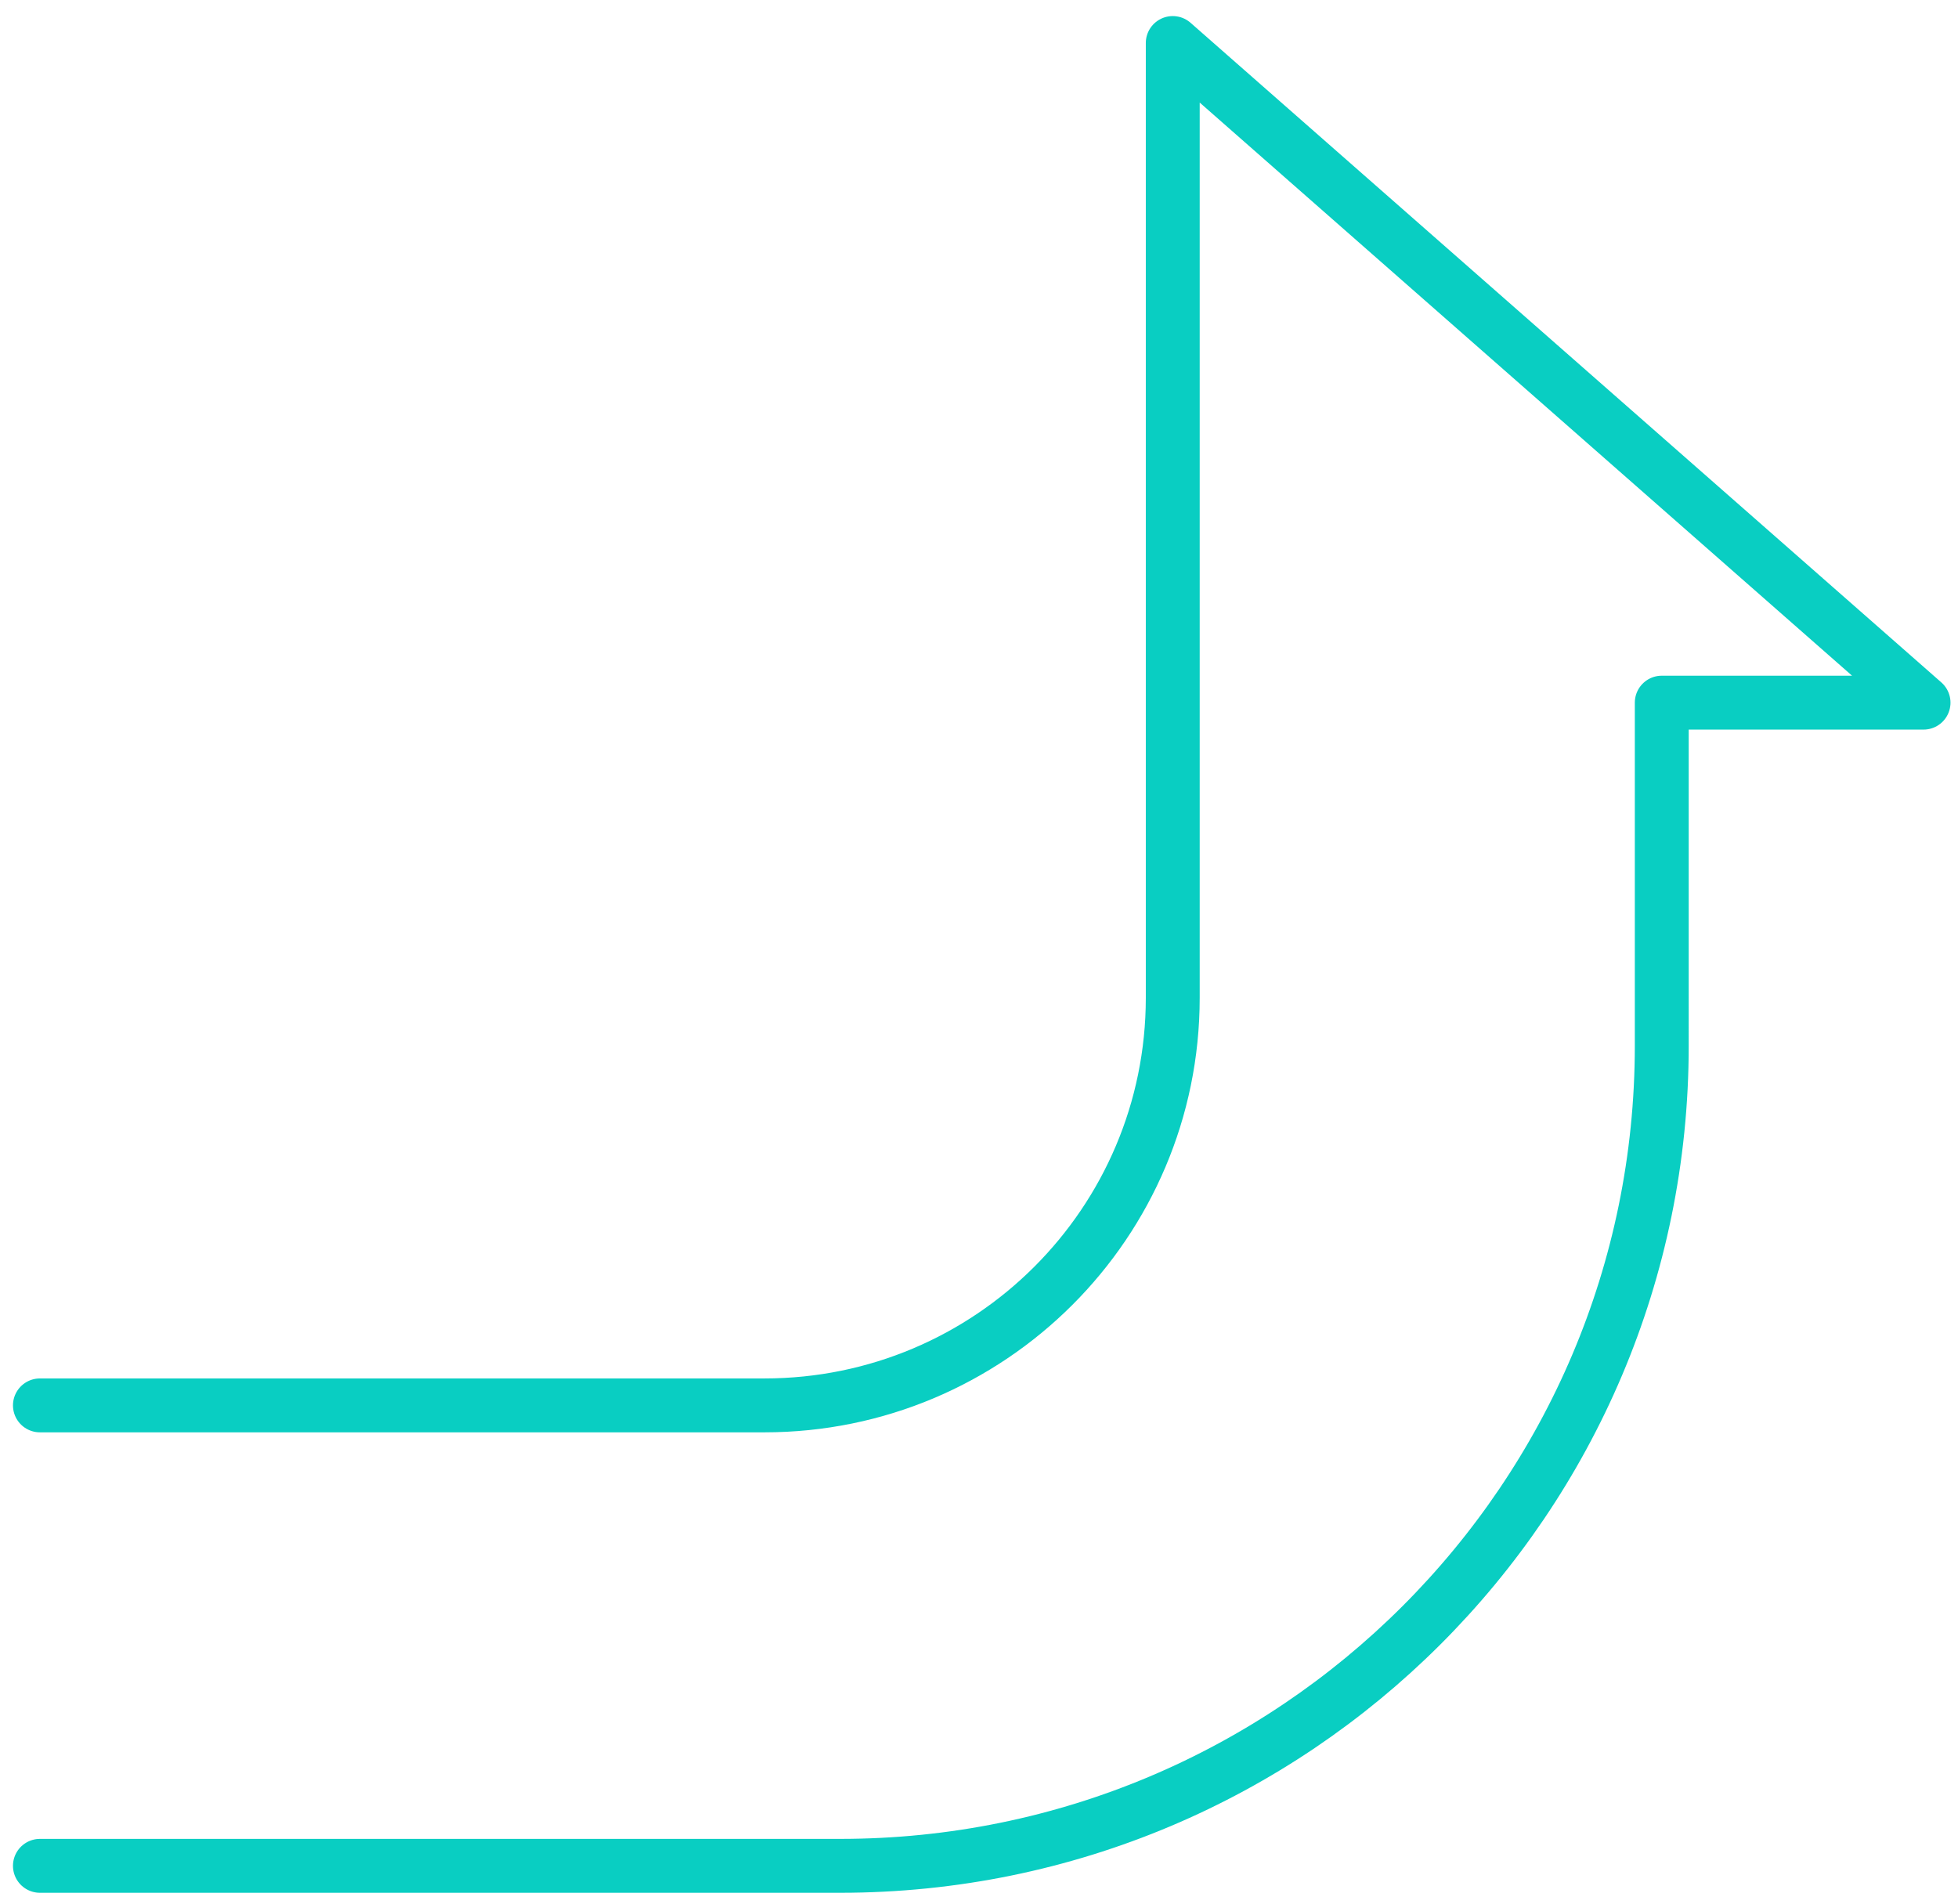
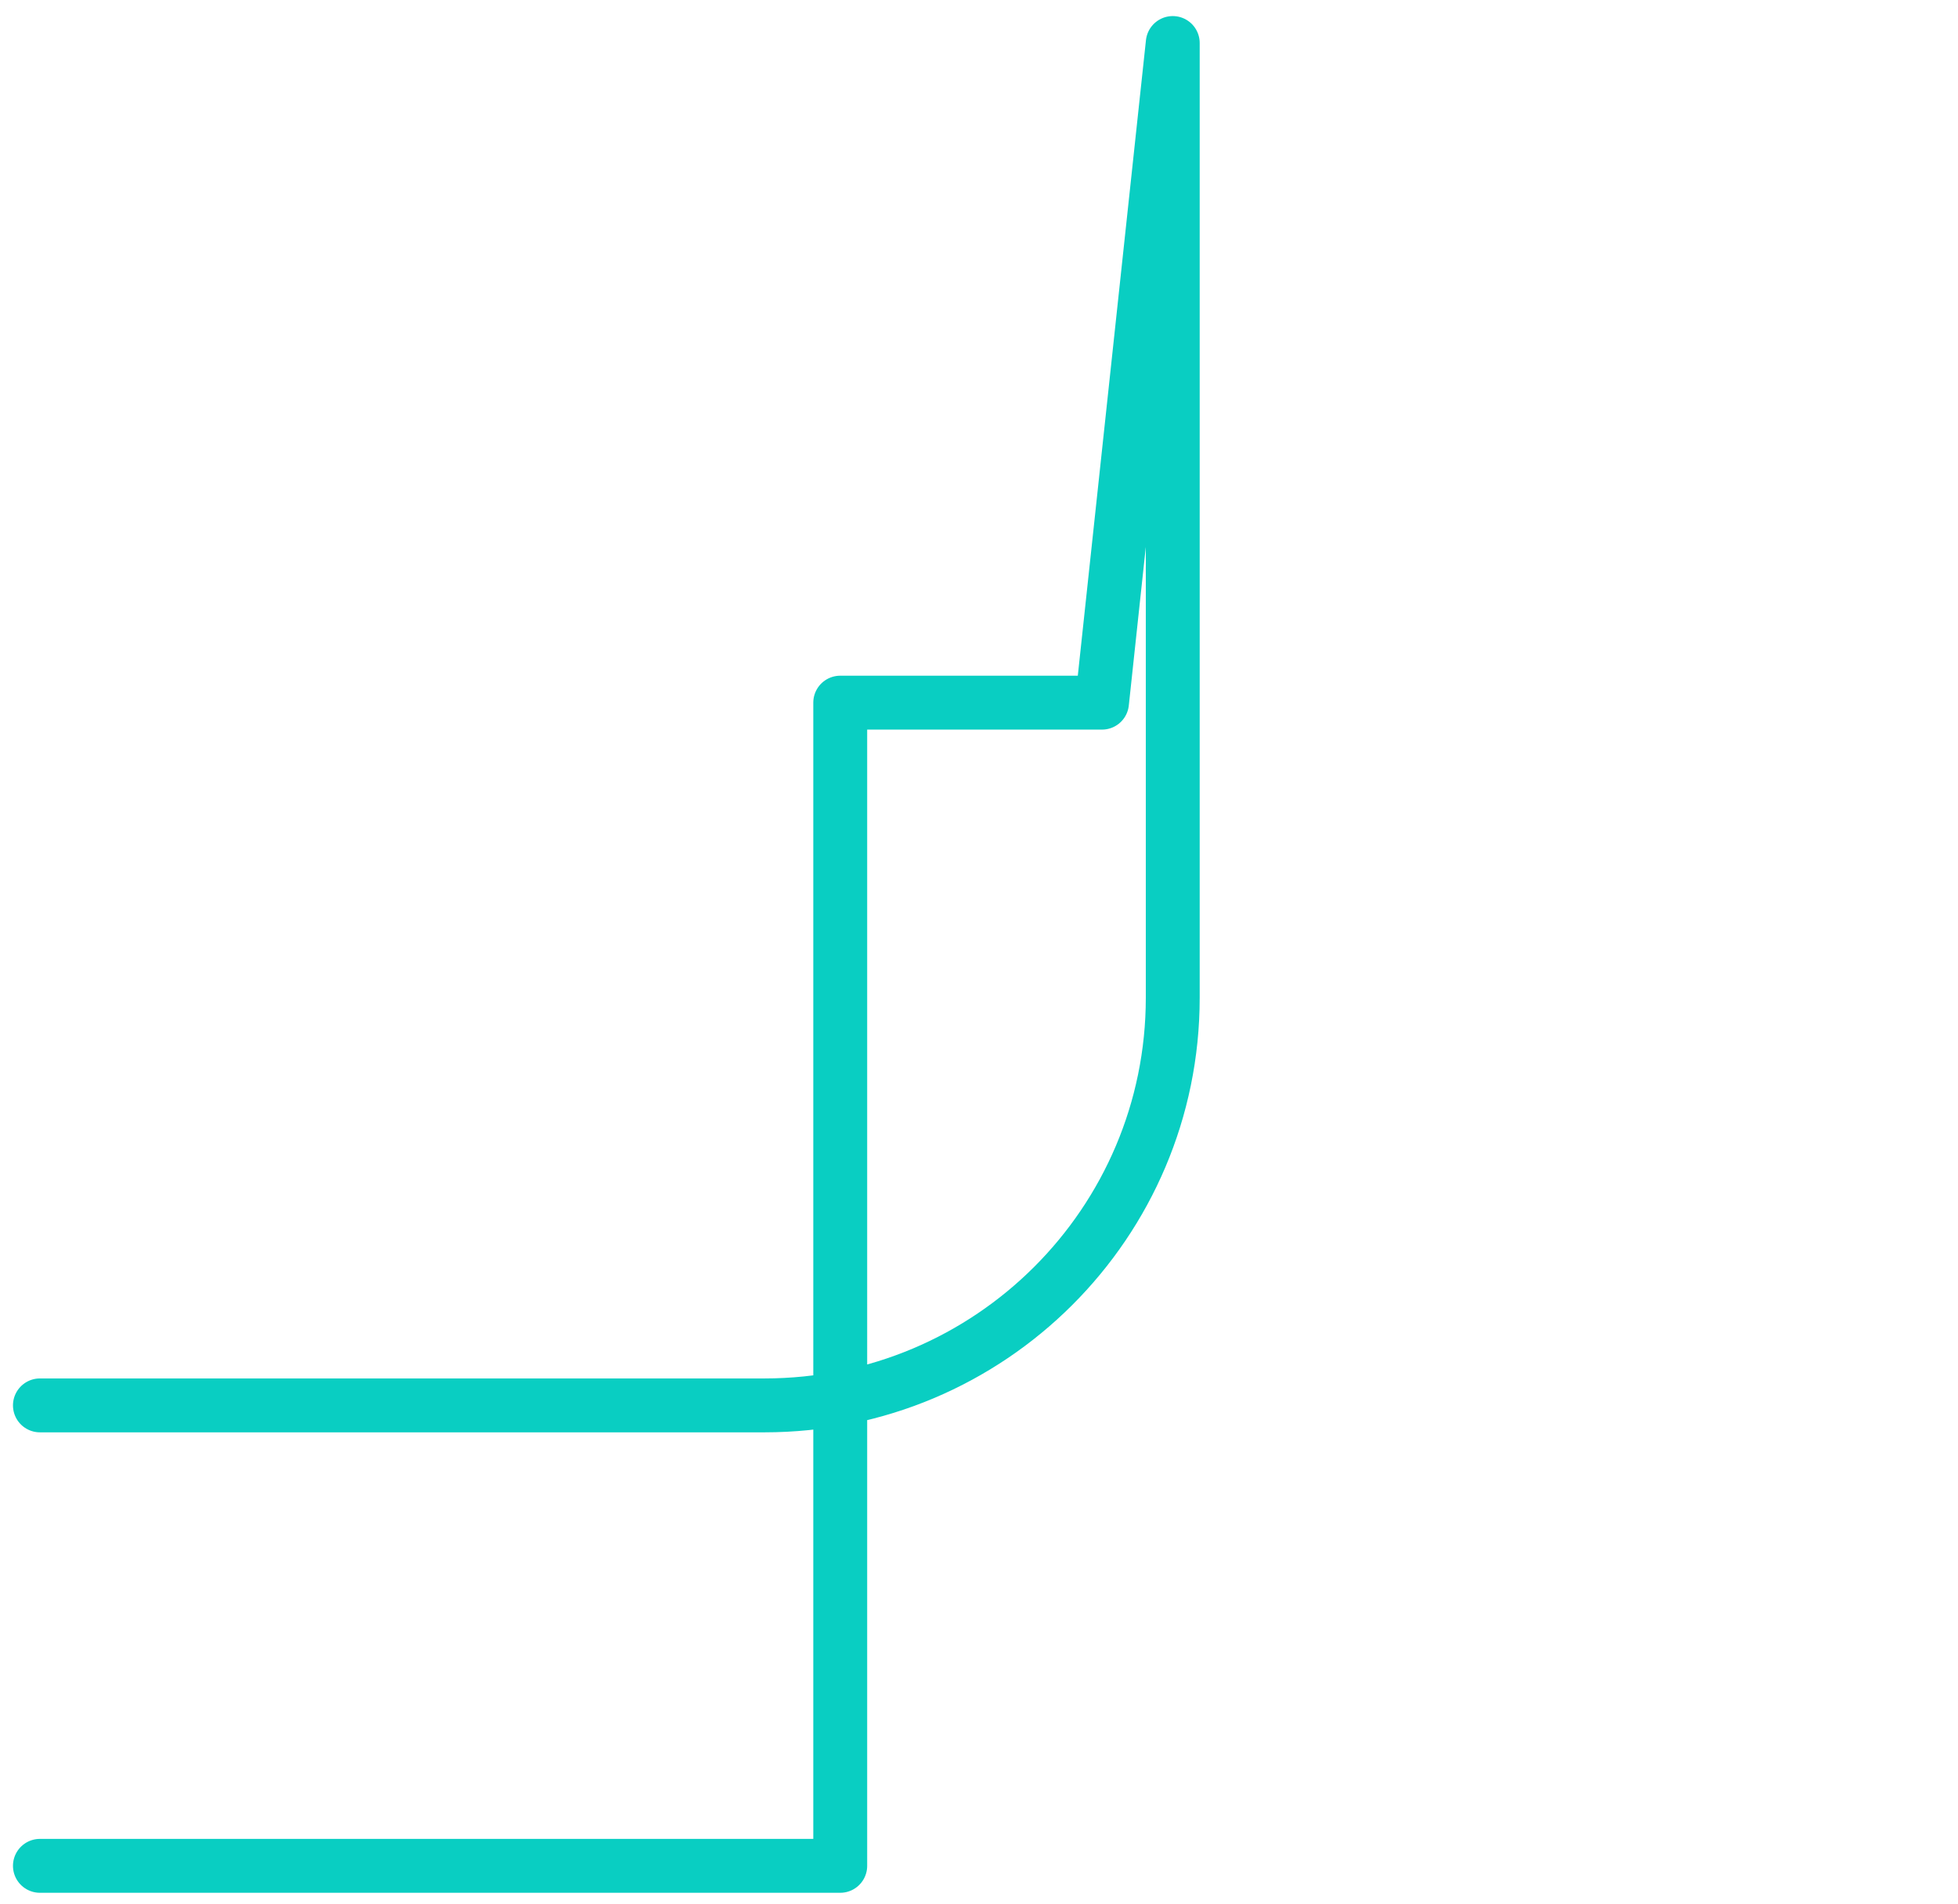
<svg xmlns="http://www.w3.org/2000/svg" width="109" height="106" viewBox="0 0 109 106" fill="none">
-   <path d="M2.222 103.867h44.553c25.258 0 45.734-20.441 45.734-45.656V39.115h14.573L65.286 2.395v53.148c0 12.533-10.176 22.692-22.73 22.692H2.222" stroke="#09CEC2" stroke-width="3" stroke-linecap="round" stroke-linejoin="round" />
+   <path d="M2.222 103.867h44.553V39.115h14.573L65.286 2.395v53.148c0 12.533-10.176 22.692-22.73 22.692H2.222" stroke="#09CEC2" stroke-width="3" stroke-linecap="round" stroke-linejoin="round" />
</svg>